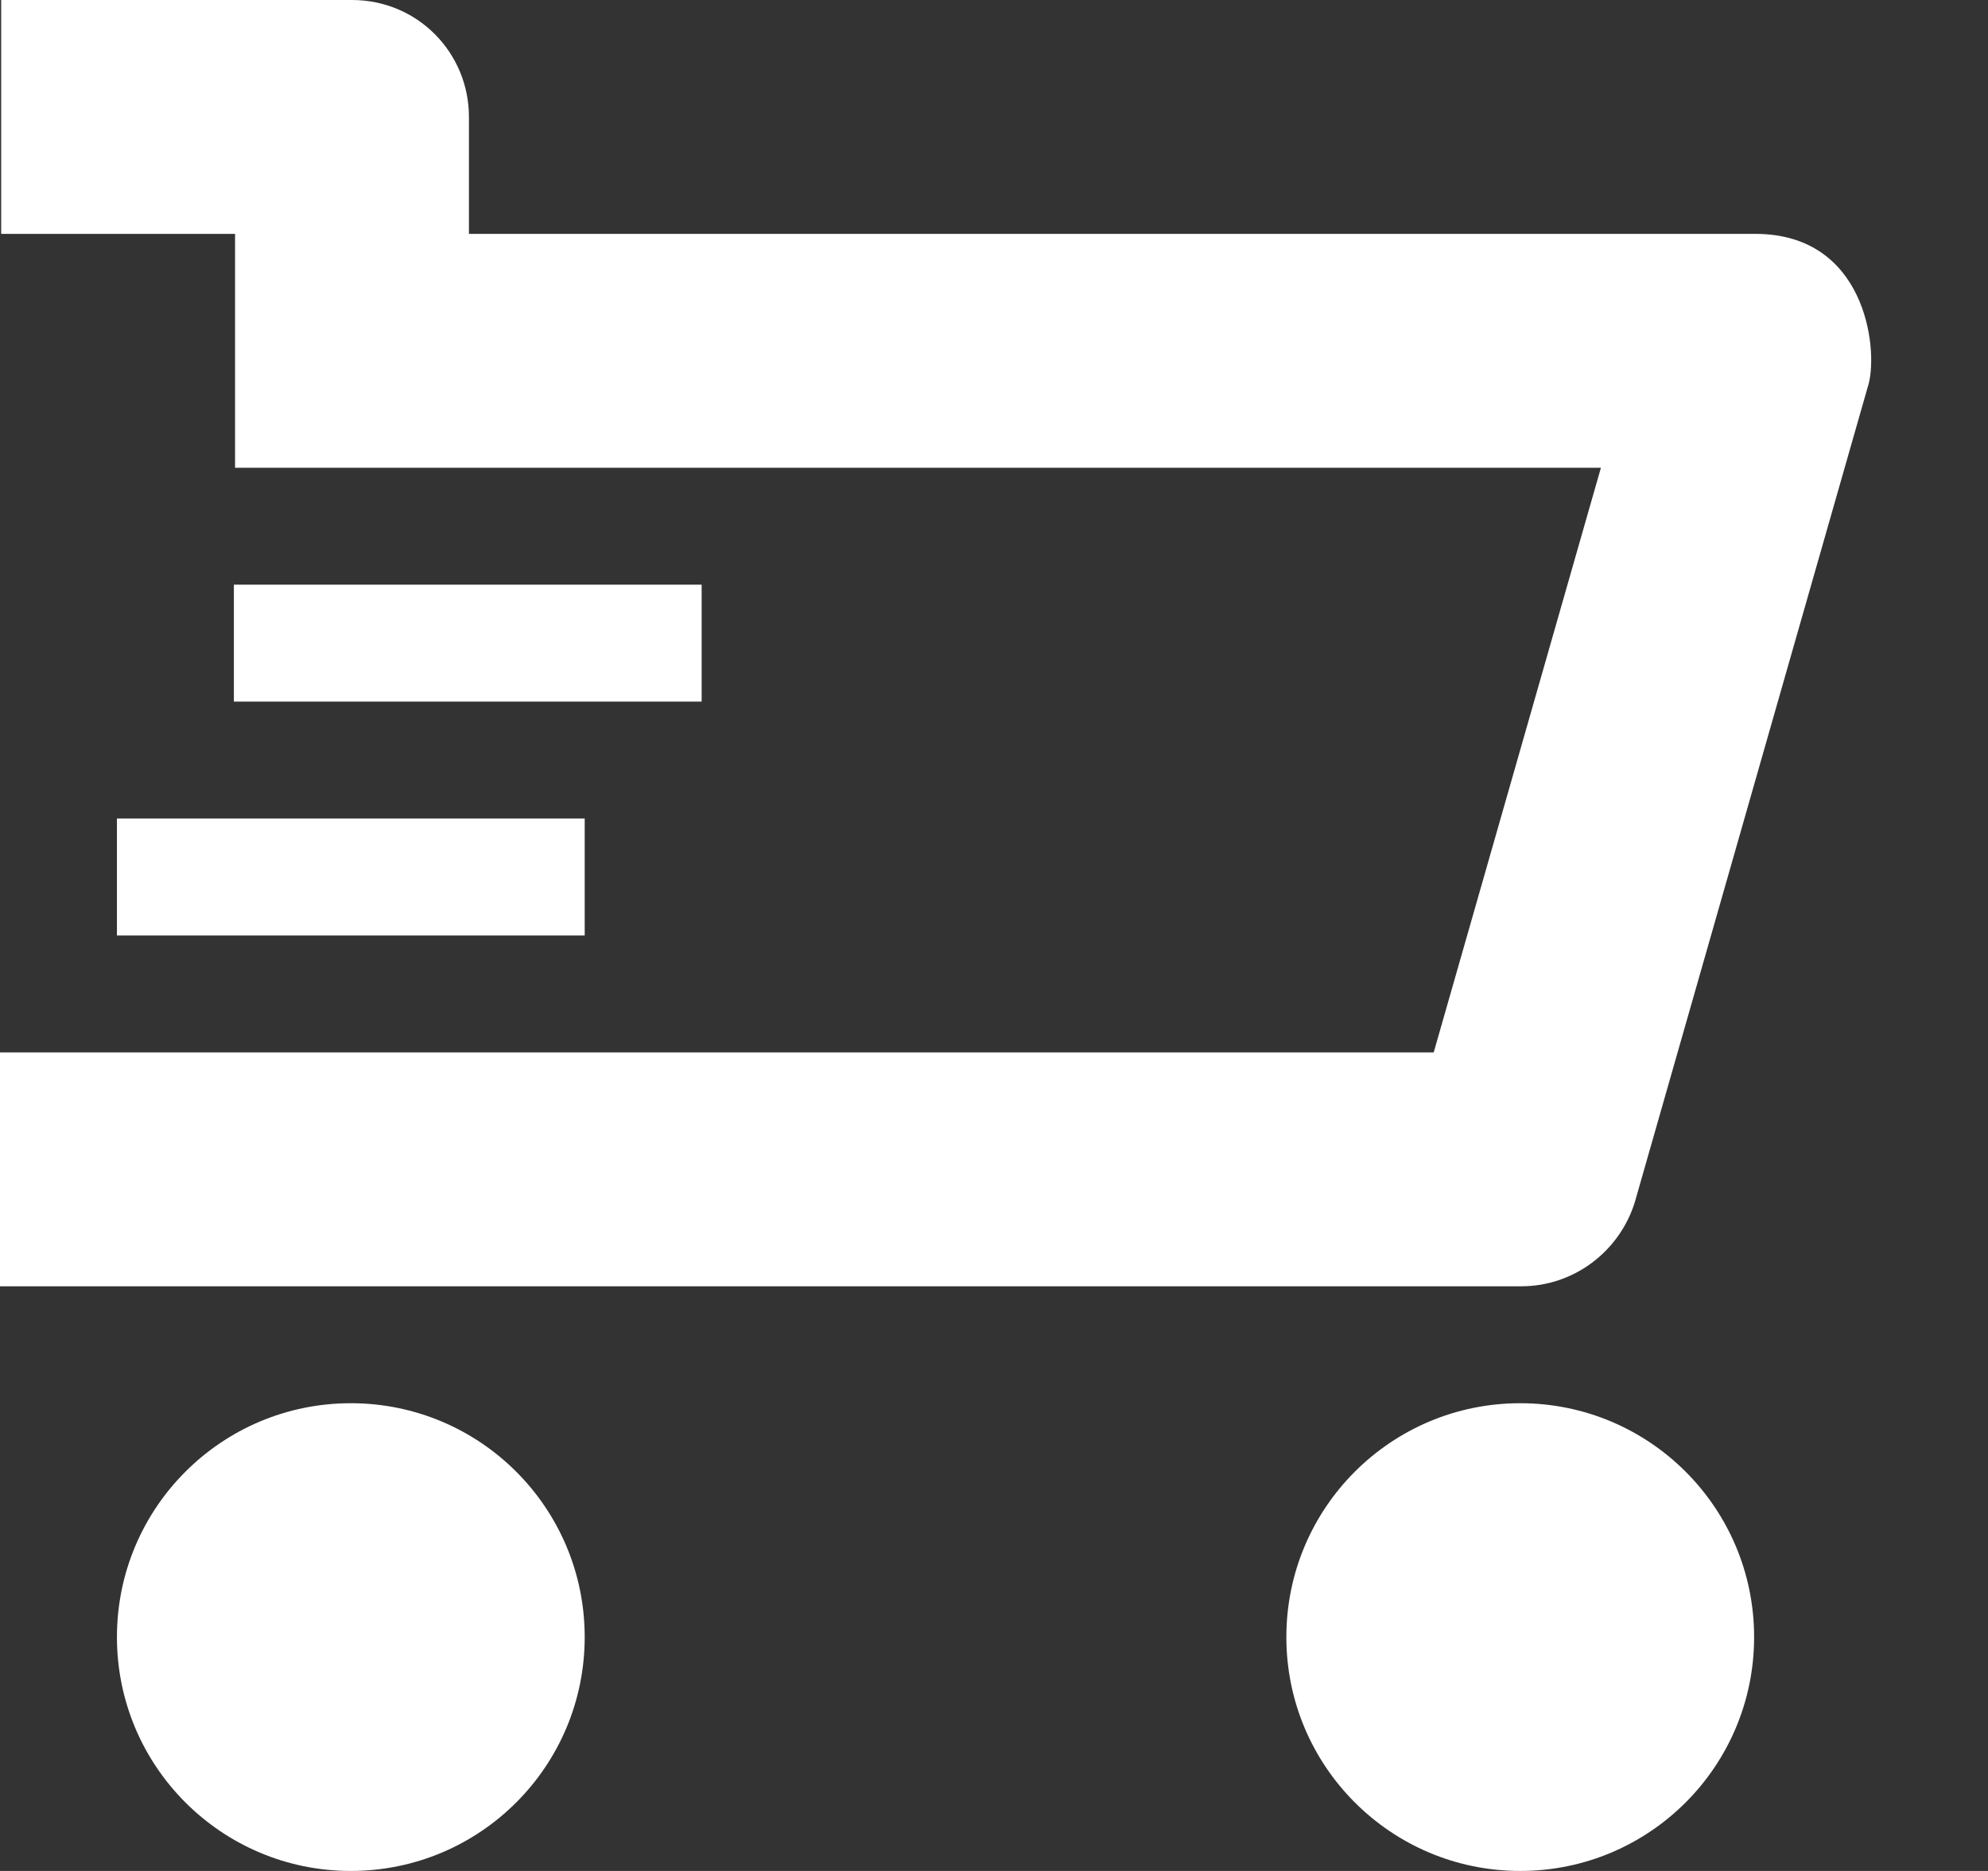
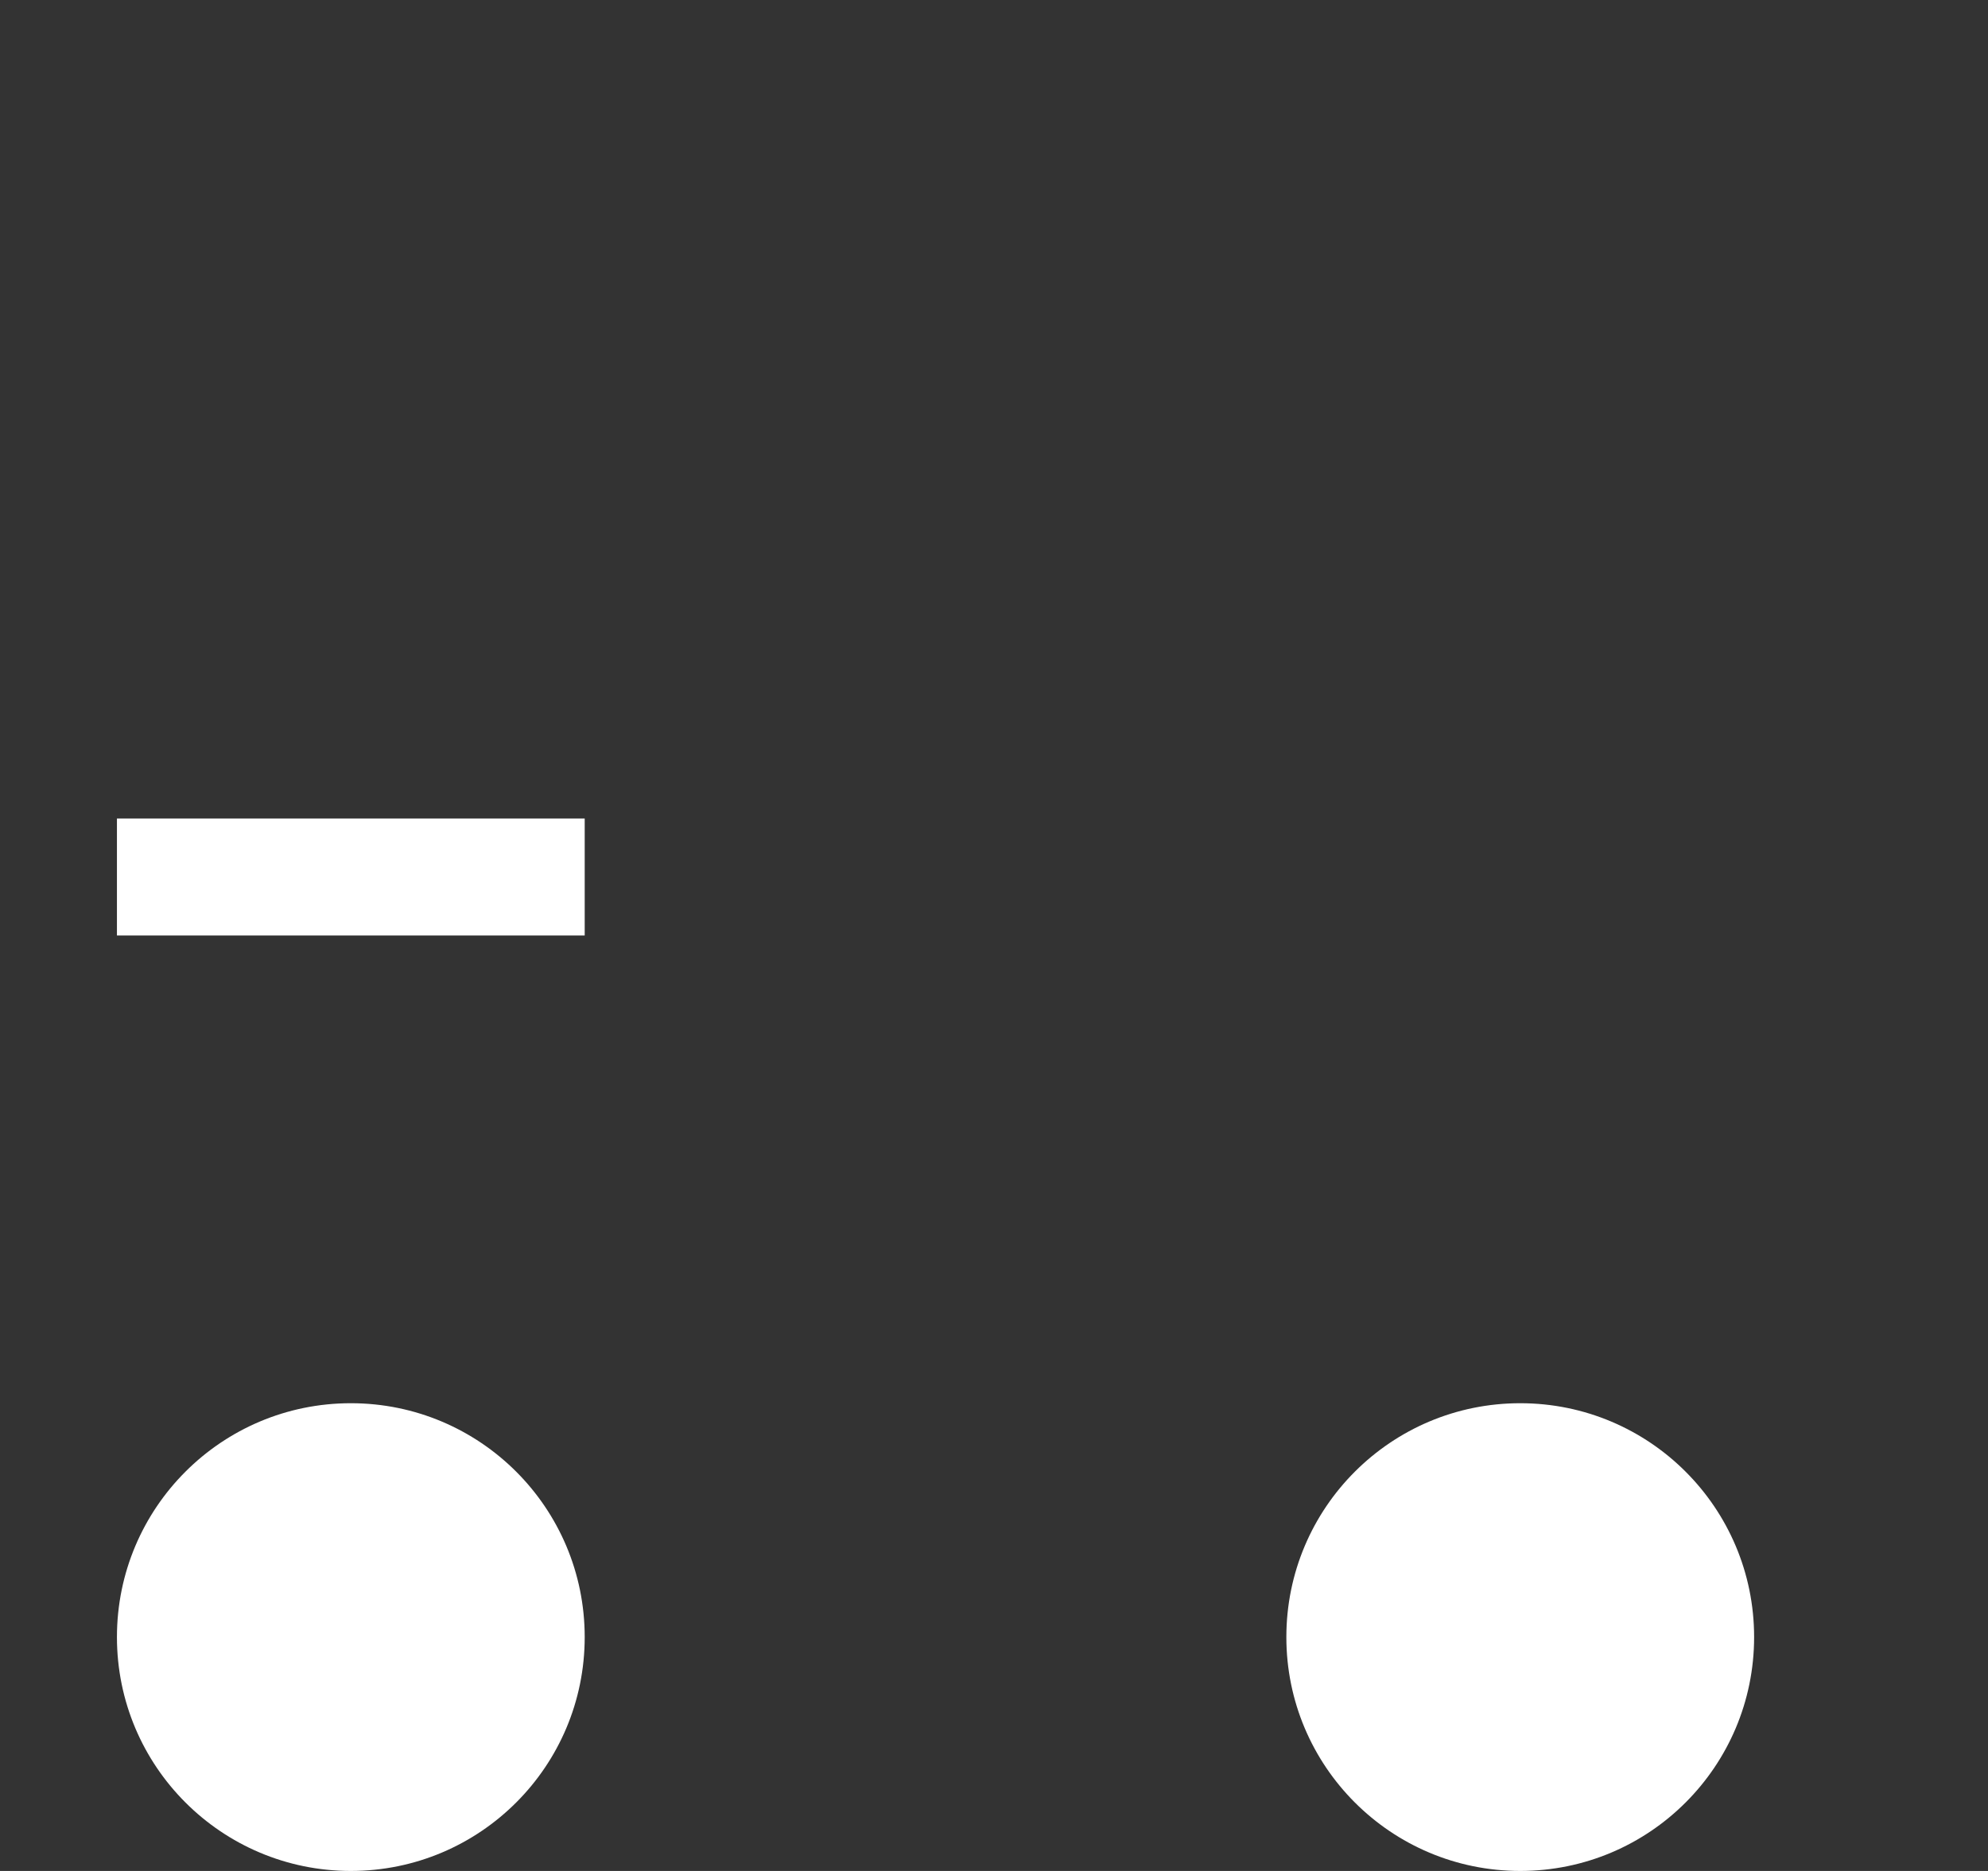
<svg xmlns="http://www.w3.org/2000/svg" id="SvgjsSvg1011" version="1.1" width="17" height="16" viewBox="0 0 17 16">
  <rect x="0" y="0" width="17" height="16" fill="#333333" stroke="none" />
  <title>Oval</title>
  <desc>Created with Avocode.</desc>
  <defs id="SvgjsDefs1012" />
  <path id="SvgjsPath1013" d="M1008 437C1008 435.895 1008.895 435 1010 435C1011.105 435 1012 435.895 1012 437C1012 438.105 1011.105 439 1010 439C1008.895 439 1008 438.105 1008 437Z " fill="#ffffff" fill-opacity="1" transform="matrix(1,0,0,1,-1007,-423)" />
  <path id="SvgjsPath1014" d="M1018 437C1018 435.895 1018.895 435 1020 435C1021.105 435 1022 435.895 1022 437C1022 438.105 1021.105 439 1020 439C1018.895 439 1018 438.105 1018 437Z " fill="#ffffff" fill-opacity="1" transform="matrix(1,0,0,1,-1007,-423)" />
-   <path id="SvgjsPath1015" d="M1022.01 425H1011.01V424C1011.01 423.45 1010.57 423 1010.01 423H1007.01V425H1009.01V427H1020.69L1019.26 432H1007V434H1020.01C1020.46 434 1020.85 433.7 1020.98 433.28L1022.98 426.28C1023.06 425.97 1022.95 425 1022.01 425Z " fill="#ffffff" fill-opacity="1" transform="matrix(1,0,0,1,-1007,-423)" />
  <path id="SvgjsPath1016" d="M1008 431V430H1012V431Z " fill="#ffffff" fill-opacity="1" transform="matrix(1,0,0,1,-1007,-423)" />
-   <path id="SvgjsPath1017" d="M1009 429V428H1013V429Z " fill="#ffffff" fill-opacity="1" transform="matrix(1,0,0,1,-1007,-423)" />
</svg>